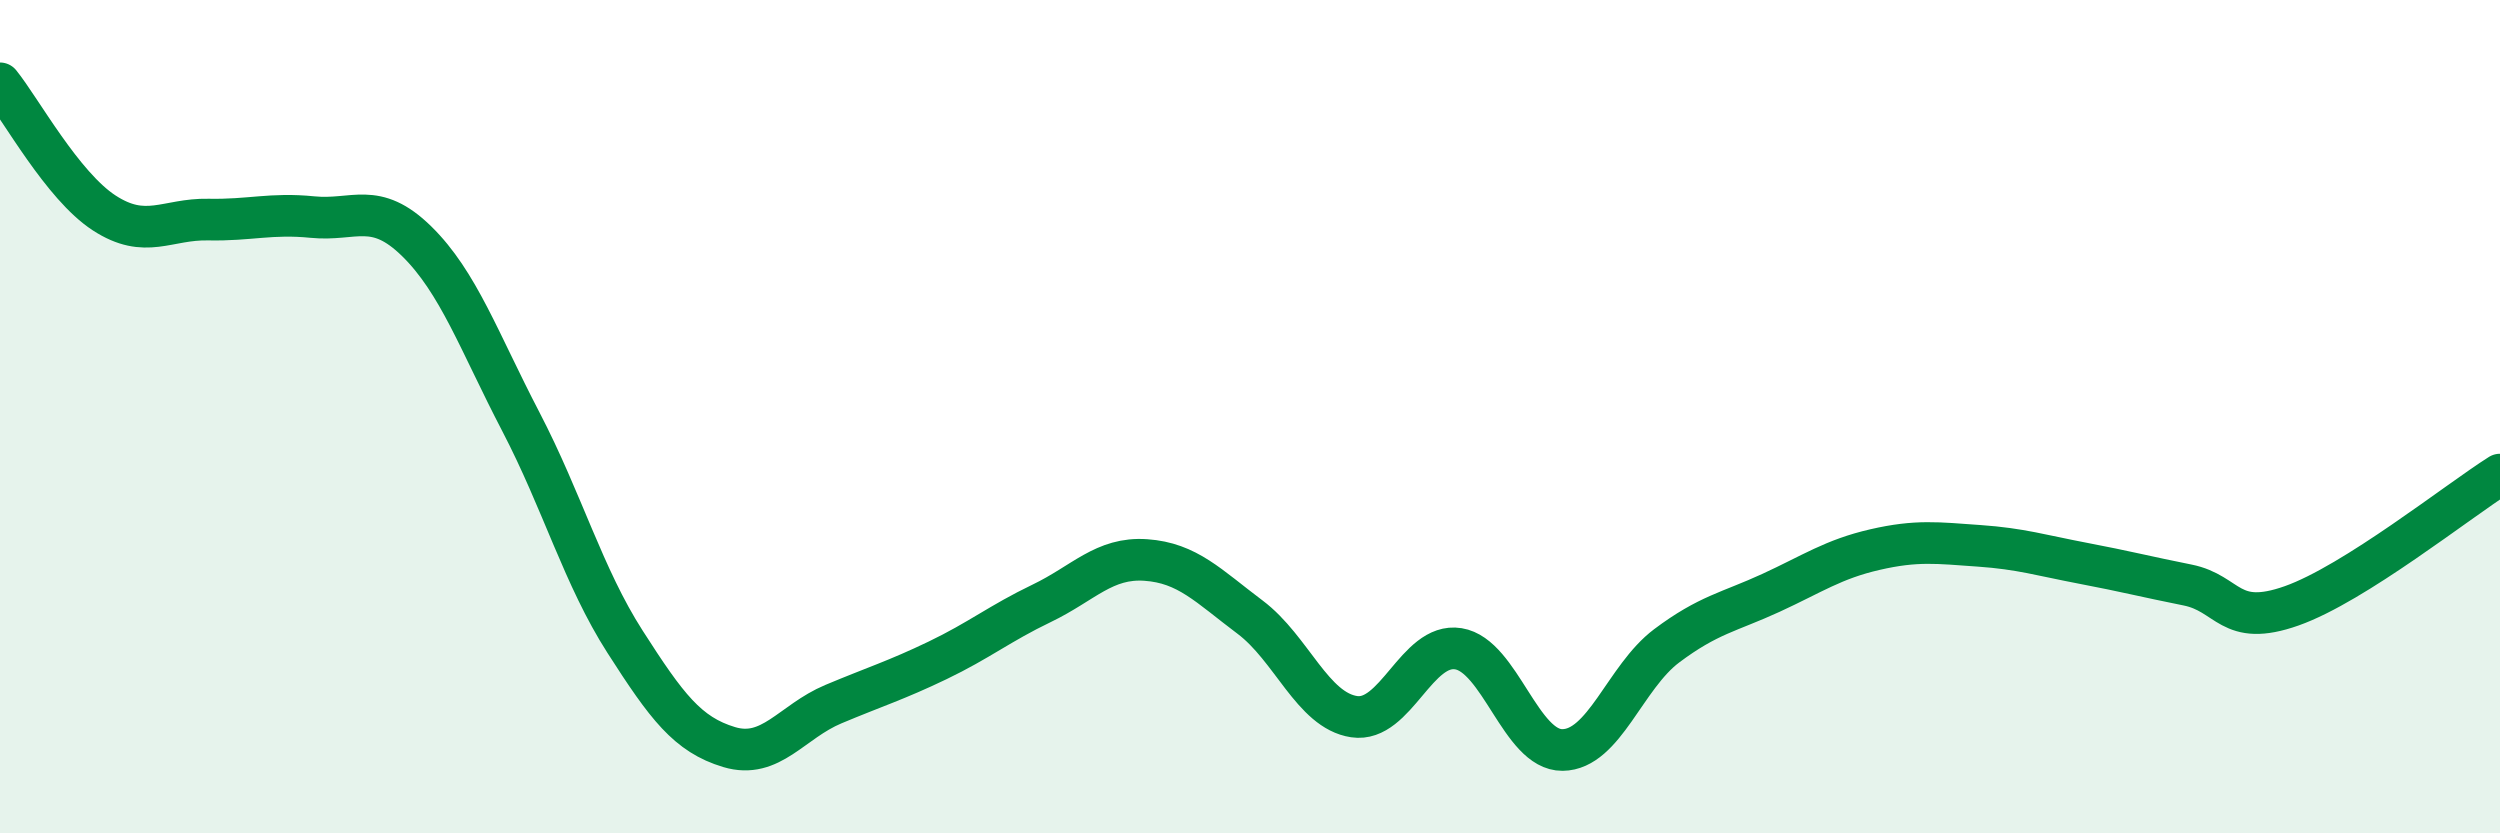
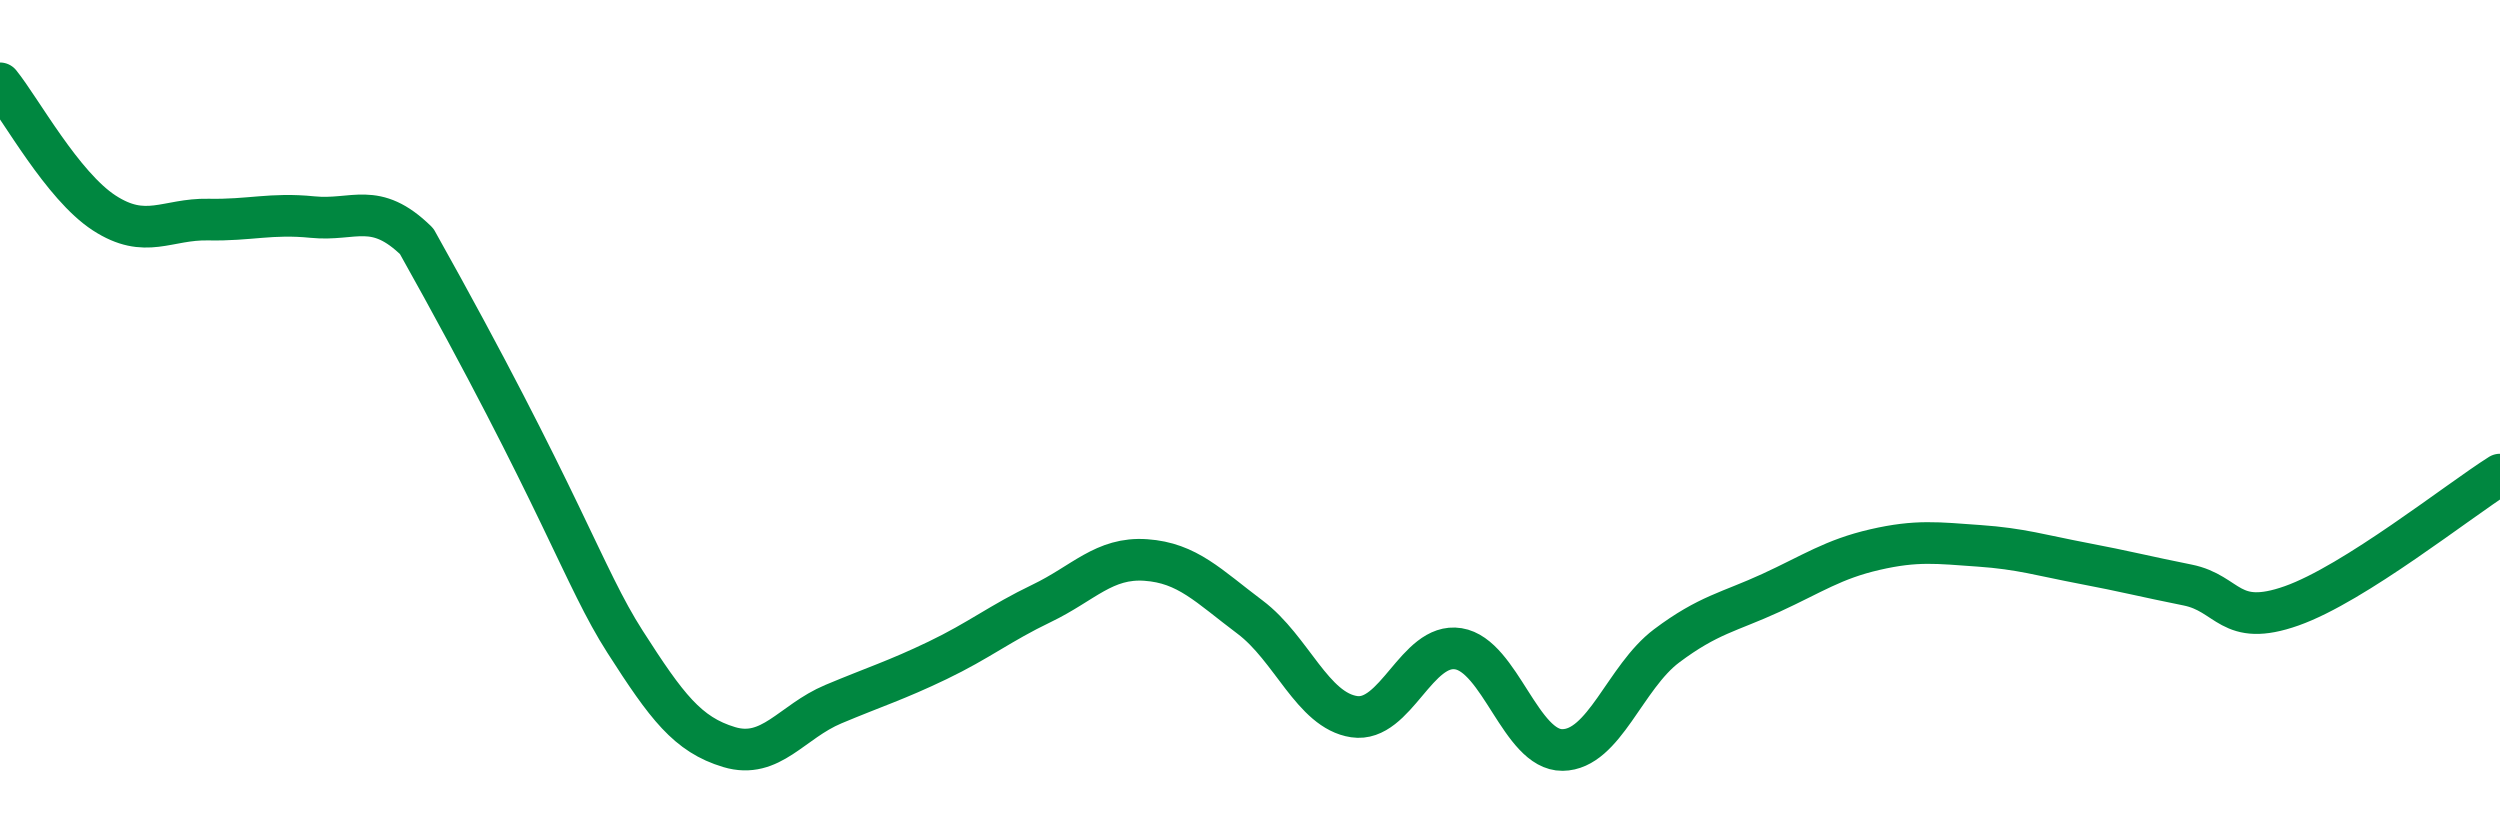
<svg xmlns="http://www.w3.org/2000/svg" width="60" height="20" viewBox="0 0 60 20">
-   <path d="M 0,2 C 0.5,2.62 1.5,4.46 2.5,5.11 C 3.5,5.76 4,5.25 5,5.27 C 6,5.29 6.5,5.11 7.5,5.21 C 8.5,5.31 9,4.81 10,5.79 C 11,6.77 11.5,8.2 12.5,10.12 C 13.5,12.04 14,13.84 15,15.4 C 16,16.96 16.5,17.63 17.5,17.93 C 18.5,18.23 19,17.32 20,16.9 C 21,16.48 21.5,16.33 22.5,15.85 C 23.5,15.37 24,14.96 25,14.48 C 26,14 26.5,13.37 27.5,13.44 C 28.5,13.51 29,14.06 30,14.81 C 31,15.56 31.5,17.05 32.5,17.2 C 33.5,17.35 34,15.41 35,15.57 C 36,15.73 36.5,18.01 37.5,18 C 38.5,17.99 39,16.25 40,15.5 C 41,14.75 41.5,14.69 42.5,14.23 C 43.5,13.77 44,13.42 45,13.19 C 46,12.96 46.5,13.03 47.5,13.1 C 48.5,13.17 49,13.33 50,13.52 C 51,13.71 51.5,13.84 52.5,14.04 C 53.5,14.24 53.5,15.07 55,14.54 C 56.5,14.01 59,12.02 60,11.39L60 20L0 20Z" fill="#008740" opacity="0.1" stroke-linecap="round" stroke-linejoin="round" />
-   <path d="M 0,2 C 0.5,2.62 1.5,4.46 2.5,5.11 C 3.5,5.76 4,5.25 5,5.27 C 6,5.29 6.5,5.11 7.5,5.21 C 8.5,5.31 9,4.81 10,5.79 C 11,6.77 11.5,8.2 12.5,10.12 C 13.5,12.04 14,13.84 15,15.4 C 16,16.96 16.5,17.63 17.5,17.93 C 18.5,18.23 19,17.32 20,16.9 C 21,16.48 21.5,16.33 22.5,15.85 C 23.5,15.37 24,14.96 25,14.48 C 26,14 26.5,13.37 27.5,13.44 C 28.5,13.51 29,14.06 30,14.81 C 31,15.56 31.5,17.05 32.5,17.2 C 33.5,17.35 34,15.41 35,15.57 C 36,15.73 36.5,18.01 37.5,18 C 38.5,17.99 39,16.25 40,15.5 C 41,14.75 41.5,14.69 42.5,14.23 C 43.5,13.77 44,13.42 45,13.19 C 46,12.96 46.5,13.03 47.5,13.1 C 48.5,13.17 49,13.33 50,13.52 C 51,13.71 51.5,13.84 52.5,14.04 C 53.5,14.24 53.5,15.07 55,14.54 C 56.5,14.01 59,12.02 60,11.39" stroke="#008740" stroke-width="1" fill="none" stroke-linecap="round" stroke-linejoin="round" />
+   <path d="M 0,2 C 0.5,2.62 1.5,4.46 2.5,5.11 C 3.5,5.76 4,5.25 5,5.27 C 6,5.29 6.5,5.11 7.5,5.21 C 8.5,5.31 9,4.81 10,5.79 C 13.5,12.04 14,13.84 15,15.4 C 16,16.96 16.5,17.63 17.5,17.93 C 18.5,18.23 19,17.32 20,16.9 C 21,16.48 21.5,16.33 22.5,15.85 C 23.5,15.37 24,14.96 25,14.48 C 26,14 26.5,13.37 27.5,13.44 C 28.5,13.51 29,14.06 30,14.81 C 31,15.56 31.5,17.05 32.5,17.2 C 33.5,17.35 34,15.41 35,15.57 C 36,15.73 36.5,18.01 37.5,18 C 38.5,17.99 39,16.25 40,15.5 C 41,14.75 41.5,14.69 42.5,14.23 C 43.5,13.77 44,13.42 45,13.19 C 46,12.96 46.5,13.03 47.5,13.1 C 48.5,13.17 49,13.33 50,13.52 C 51,13.71 51.5,13.84 52.5,14.04 C 53.5,14.24 53.5,15.07 55,14.54 C 56.5,14.01 59,12.02 60,11.39" stroke="#008740" stroke-width="1" fill="none" stroke-linecap="round" stroke-linejoin="round" />
</svg>